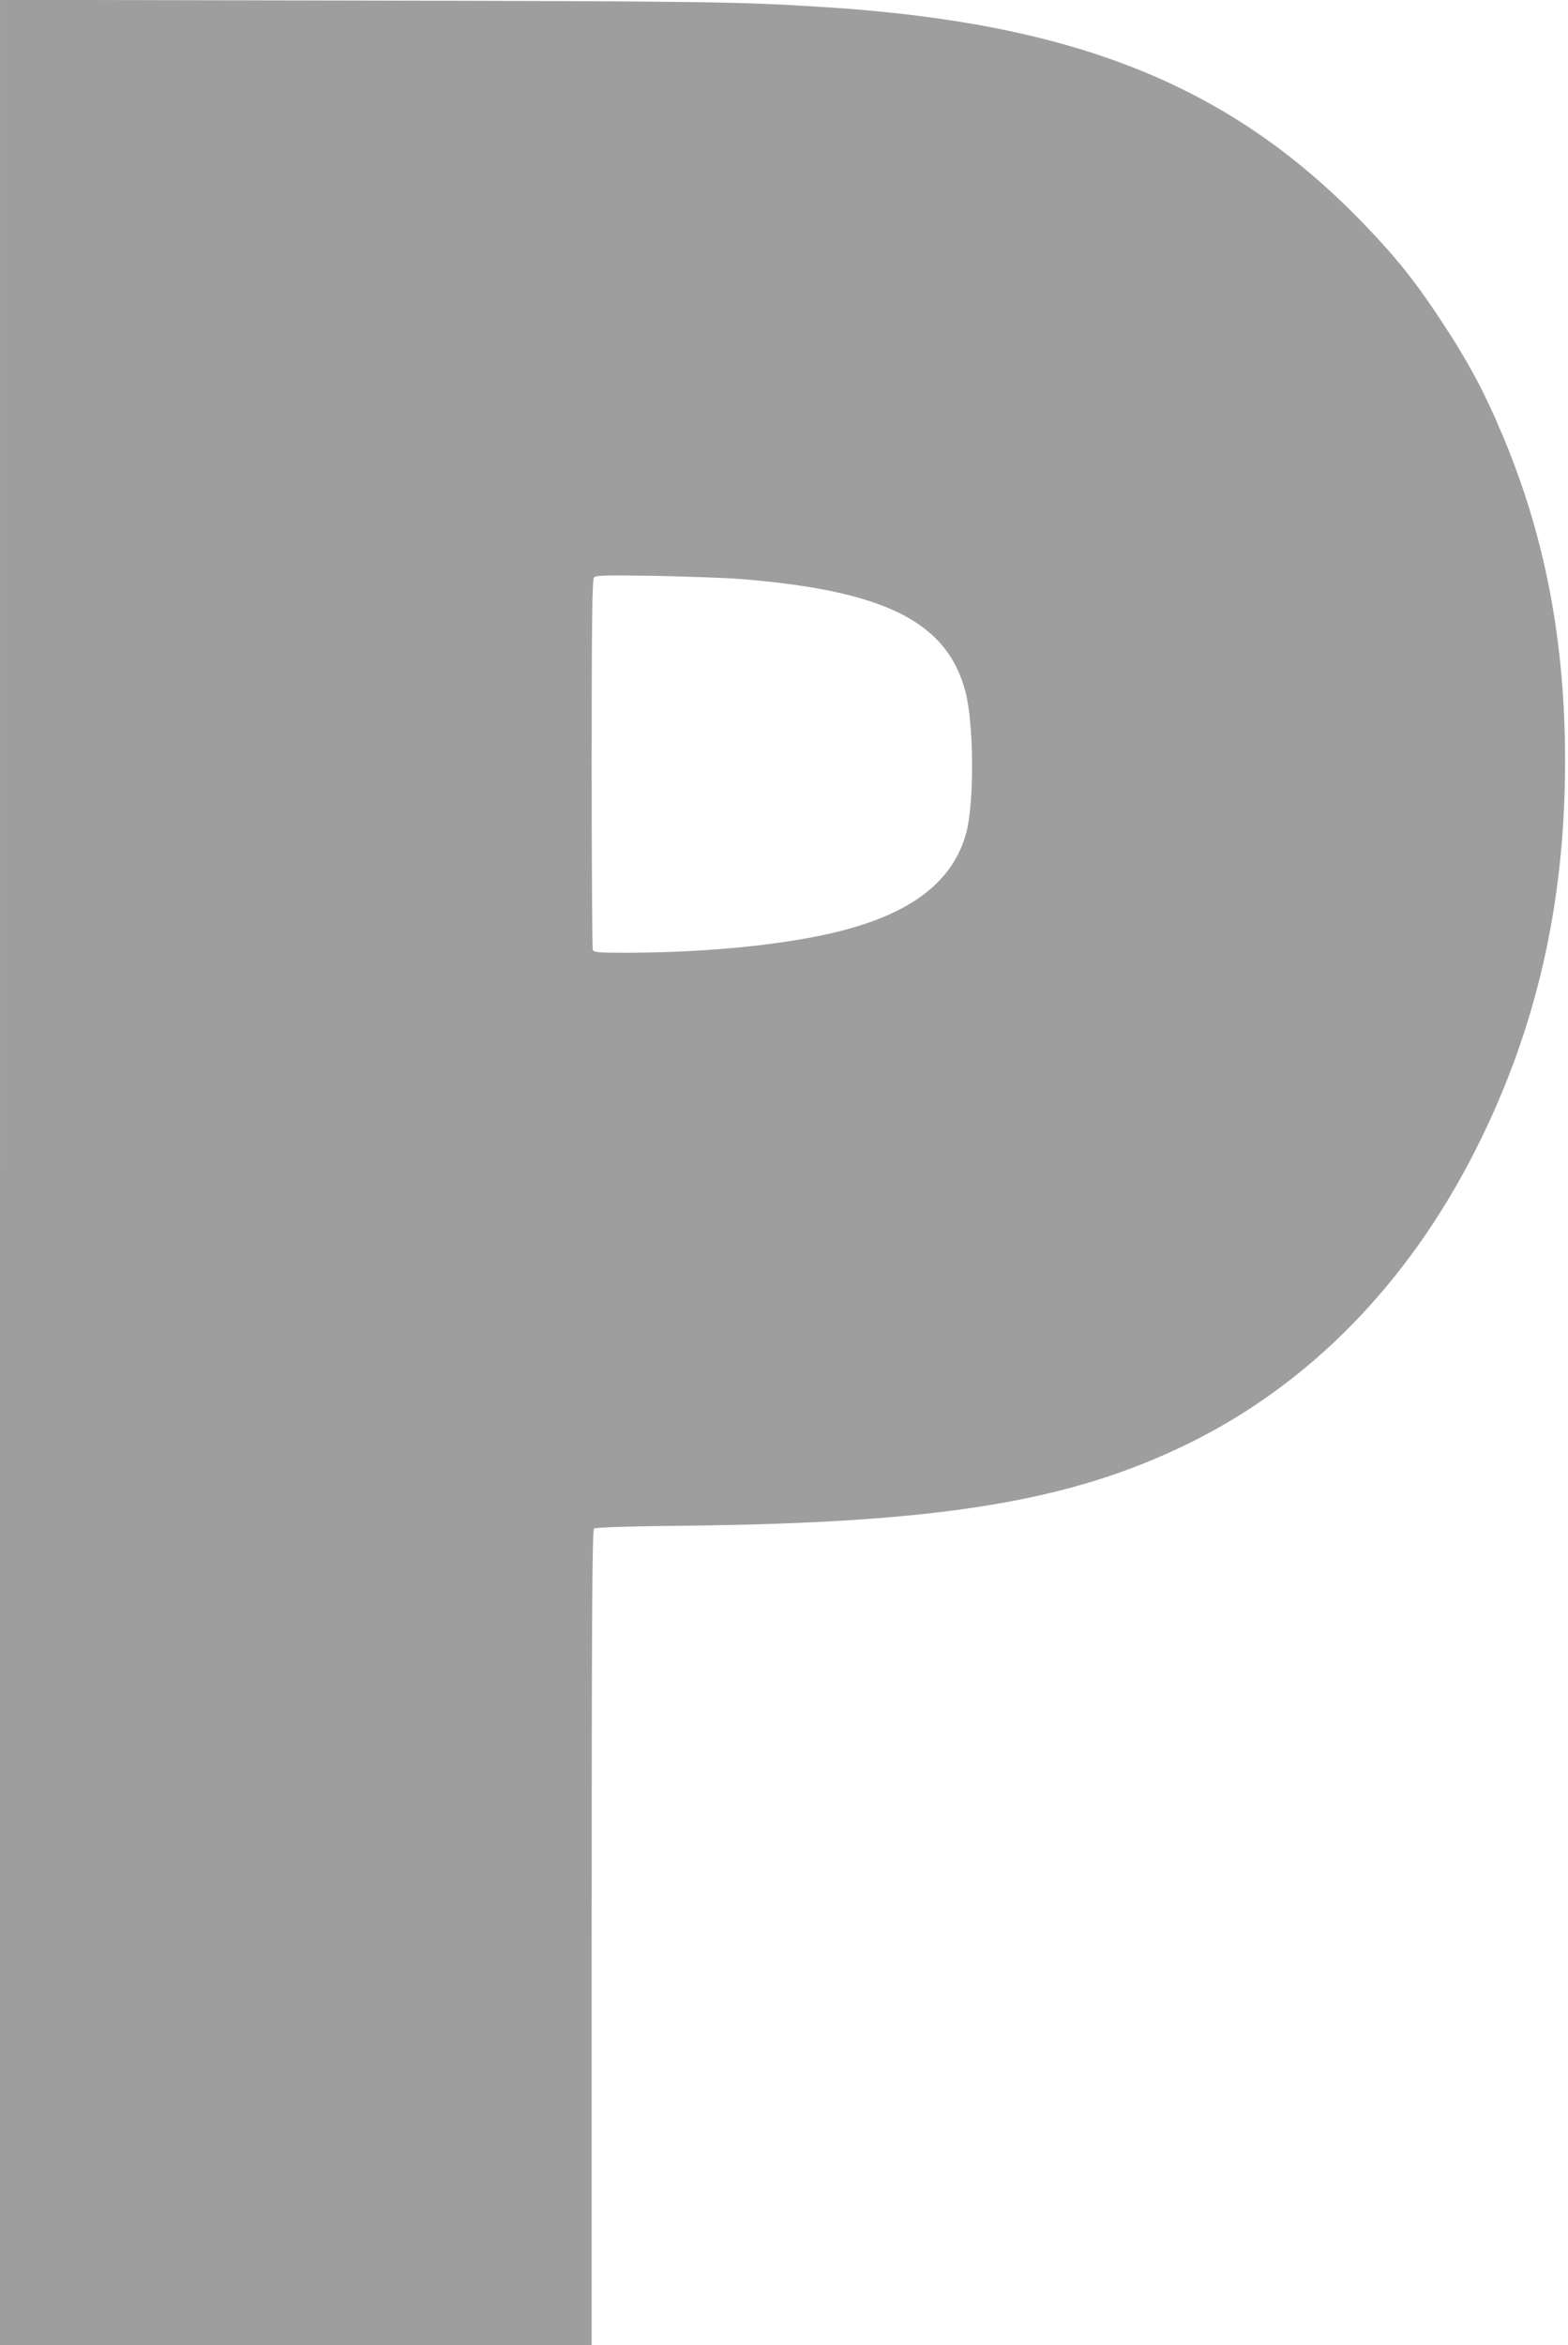
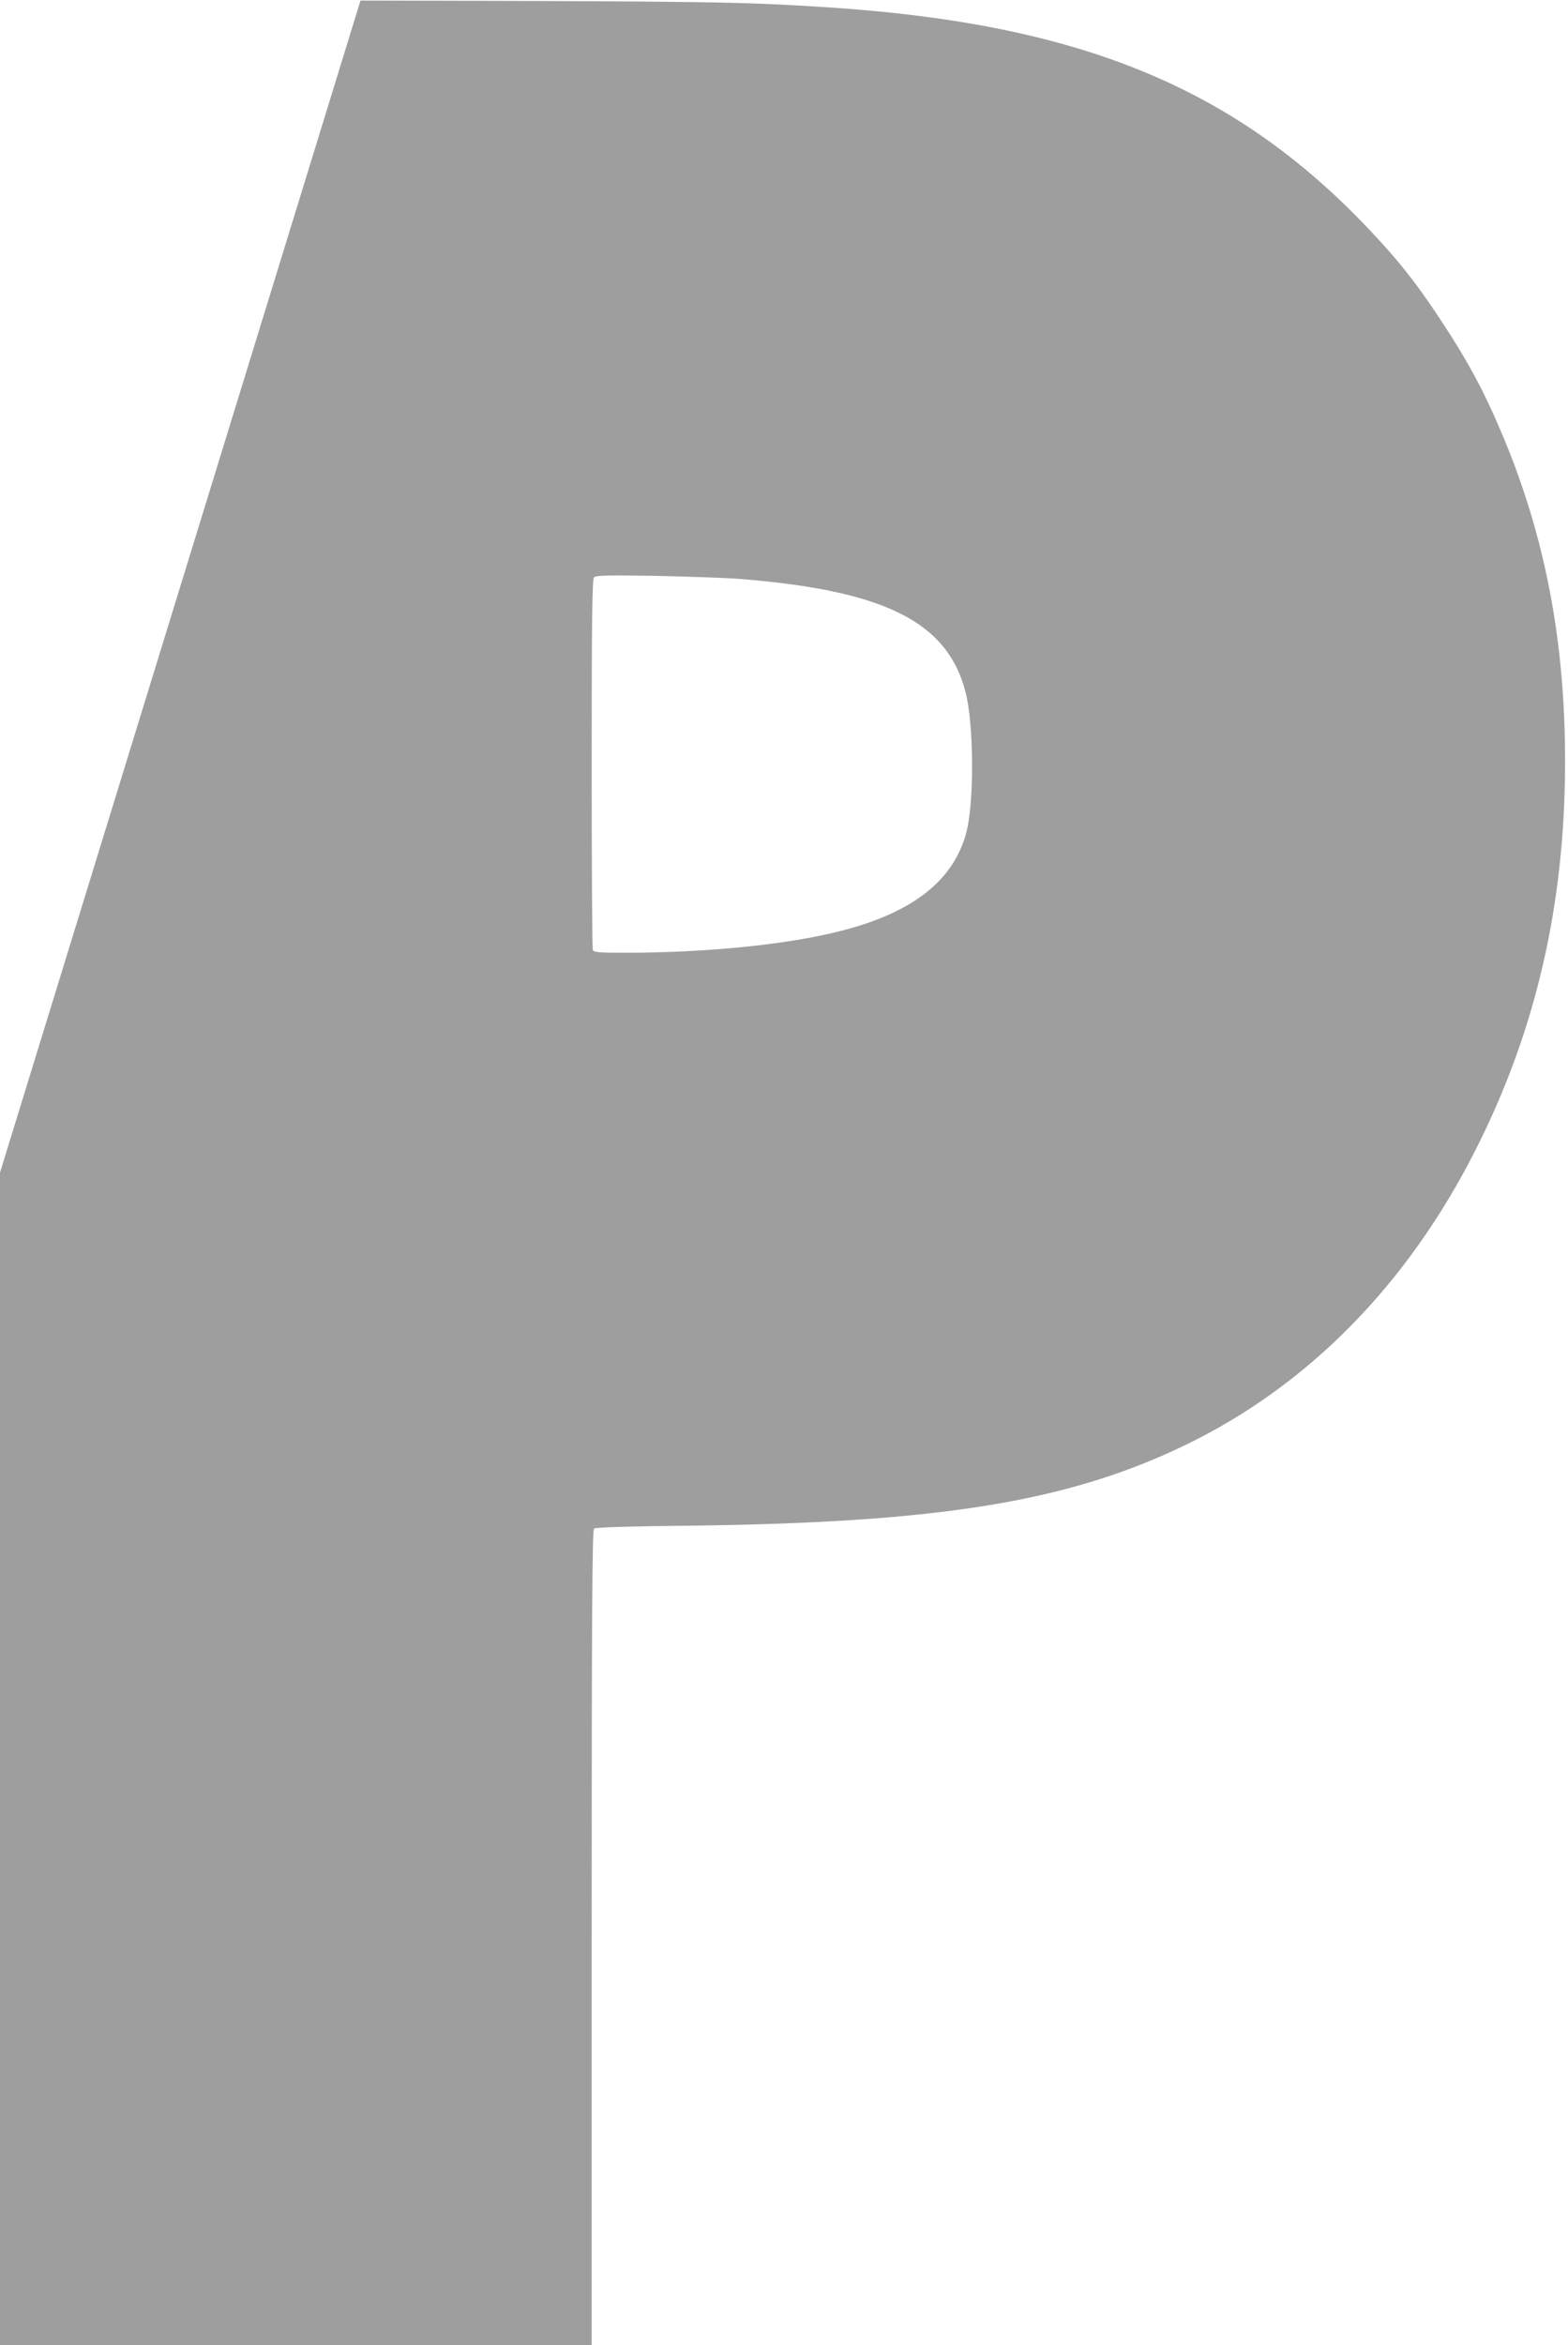
<svg xmlns="http://www.w3.org/2000/svg" version="1.0" width="856pt" height="1280pt" viewBox="0 0 856 1280" preserveAspectRatio="xMidYMid meet">
  <g transform="translate(0,1280) scale(0.1,-0.1)" fill="#9e9e9e" stroke="none">
-     <path d="M0 6400 l0 -6400 1615 0 1615 0 0 2224 c0 1767 3 2226 13 2233 7 7 208 13 522 16 1363 16 2069 131 2710 442 668 324 1210 876 1581 1610 330 653 488 1340 488 2120 0 657 -109 1227 -341 1779 -102 243 -192 410 -349 646 -136 206 -248 343 -429 529 -722 739 -1560 1073 -2905 1161 -481 31 -639 33 -2552 37 l-1968 4 0 -6401z m4040 3240 c790 -63 1132 -234 1231 -617 46 -178 48 -605 4 -768 -70 -261 -291 -435 -681 -535 -290 -75 -733 -120 -1180 -120 -148 0 -173 2 -178 16 -3 9 -6 467 -6 1018 0 788 3 1005 13 1015 10 11 75 12 337 8 179 -4 386 -11 460 -17z" />
+     <path d="M0 6400 l0 -6400 1615 0 1615 0 0 2224 c0 1767 3 2226 13 2233 7 7 208 13 522 16 1363 16 2069 131 2710 442 668 324 1210 876 1581 1610 330 653 488 1340 488 2120 0 657 -109 1227 -341 1779 -102 243 -192 410 -349 646 -136 206 -248 343 -429 529 -722 739 -1560 1073 -2905 1161 -481 31 -639 33 -2552 37 z m4040 3240 c790 -63 1132 -234 1231 -617 46 -178 48 -605 4 -768 -70 -261 -291 -435 -681 -535 -290 -75 -733 -120 -1180 -120 -148 0 -173 2 -178 16 -3 9 -6 467 -6 1018 0 788 3 1005 13 1015 10 11 75 12 337 8 179 -4 386 -11 460 -17z" />
  </g>
</svg>